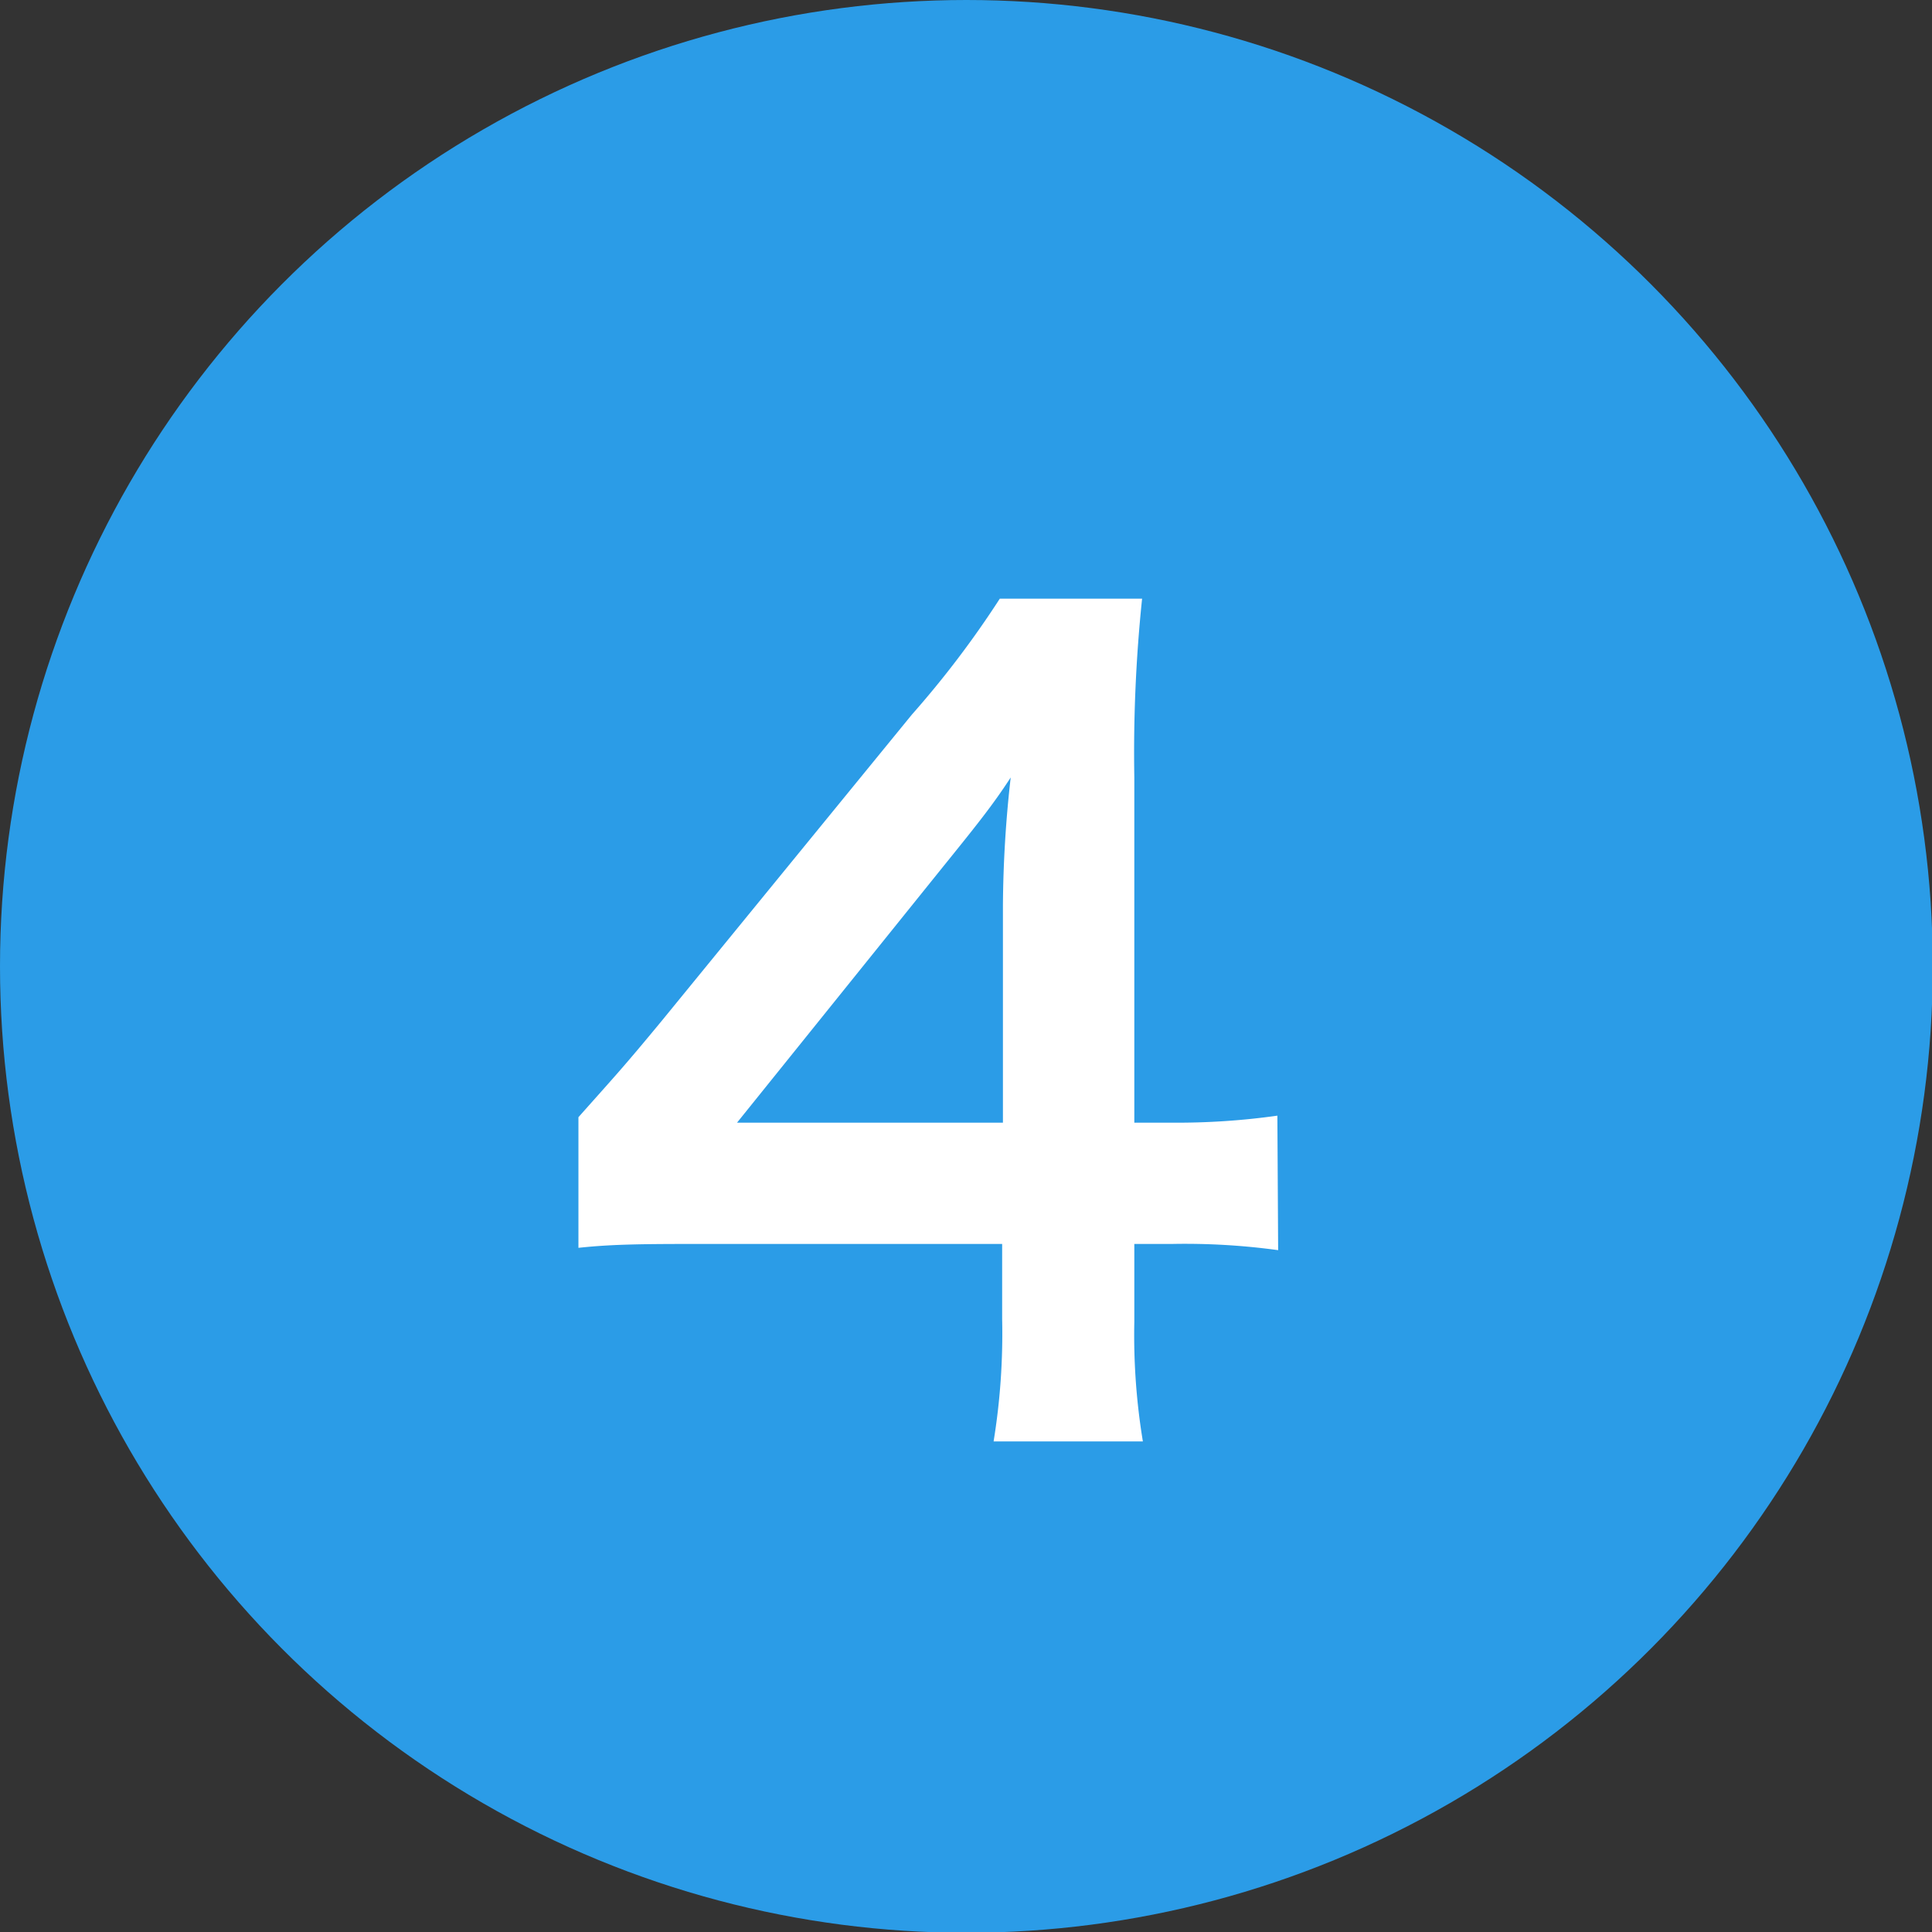
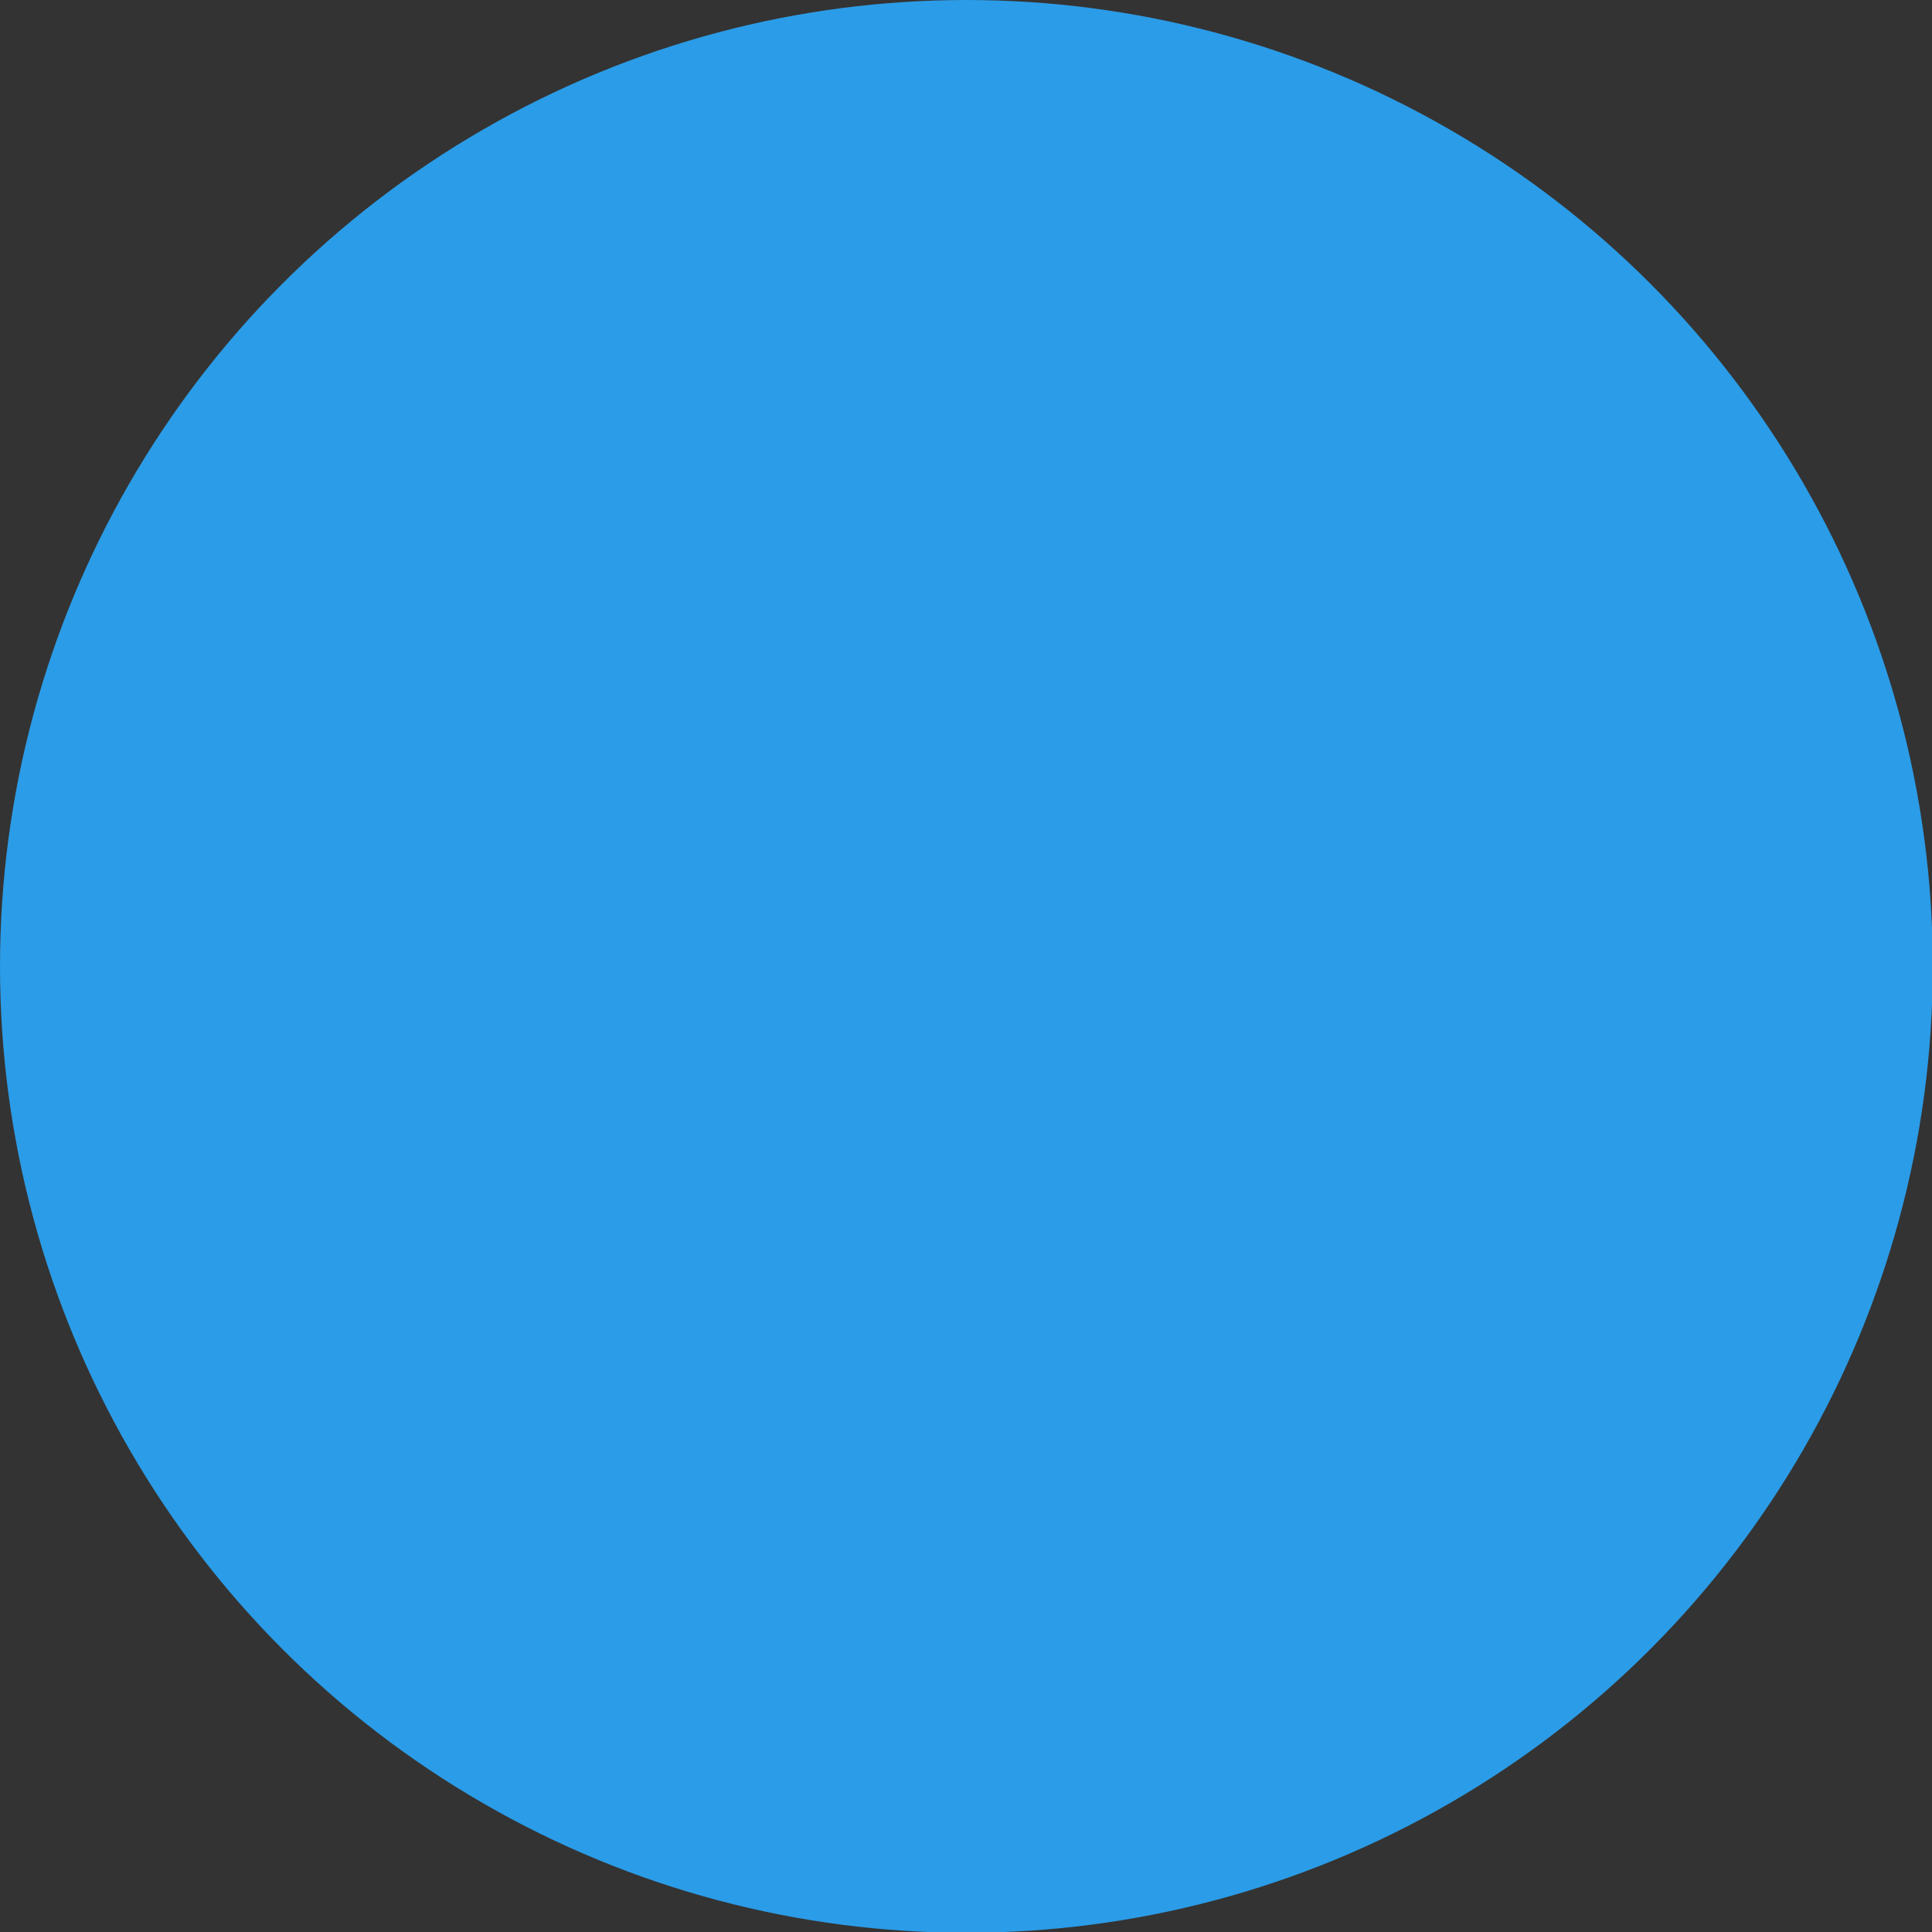
<svg xmlns="http://www.w3.org/2000/svg" viewBox="0 0 24.85 24.85">
  <rect x="0" y="0" width="24.85" height="24.85" fill="#333333" stroke="none" />
  <defs>
    <style>.cls-1{fill:#2b9ce7;}.cls-2{fill:#fff;}</style>
  </defs>
  <title>ico_circle_blue04</title>
  <g id="レイヤー_2" data-name="レイヤー 2">
    <g id="レイヤー_1-2" data-name="レイヤー 1">
      <circle class="cls-1" cx="12.43" cy="12.43" r="12.43" />
-       <path class="cls-2" d="M16.44,16.08A8.79,8.79,0,0,0,15.08,16h-.49v1a8.41,8.41,0,0,0,.11,1.54H12.78a8.63,8.63,0,0,0,.11-1.57V16H9.13c-.8,0-1.23,0-1.69.05V14.37c.47-.53.56-.62,1.08-1.25l3.21-3.93A12.46,12.46,0,0,0,12.86,7.7h1.83A19.12,19.12,0,0,0,14.59,10v4.44h.47a9.22,9.22,0,0,0,1.37-.09ZM12.9,11.65A15.31,15.31,0,0,1,13,10c-.24.37-.46.64-.92,1.21l-2.6,3.23H12.9Z" />
    </g>
  </g>
</svg>